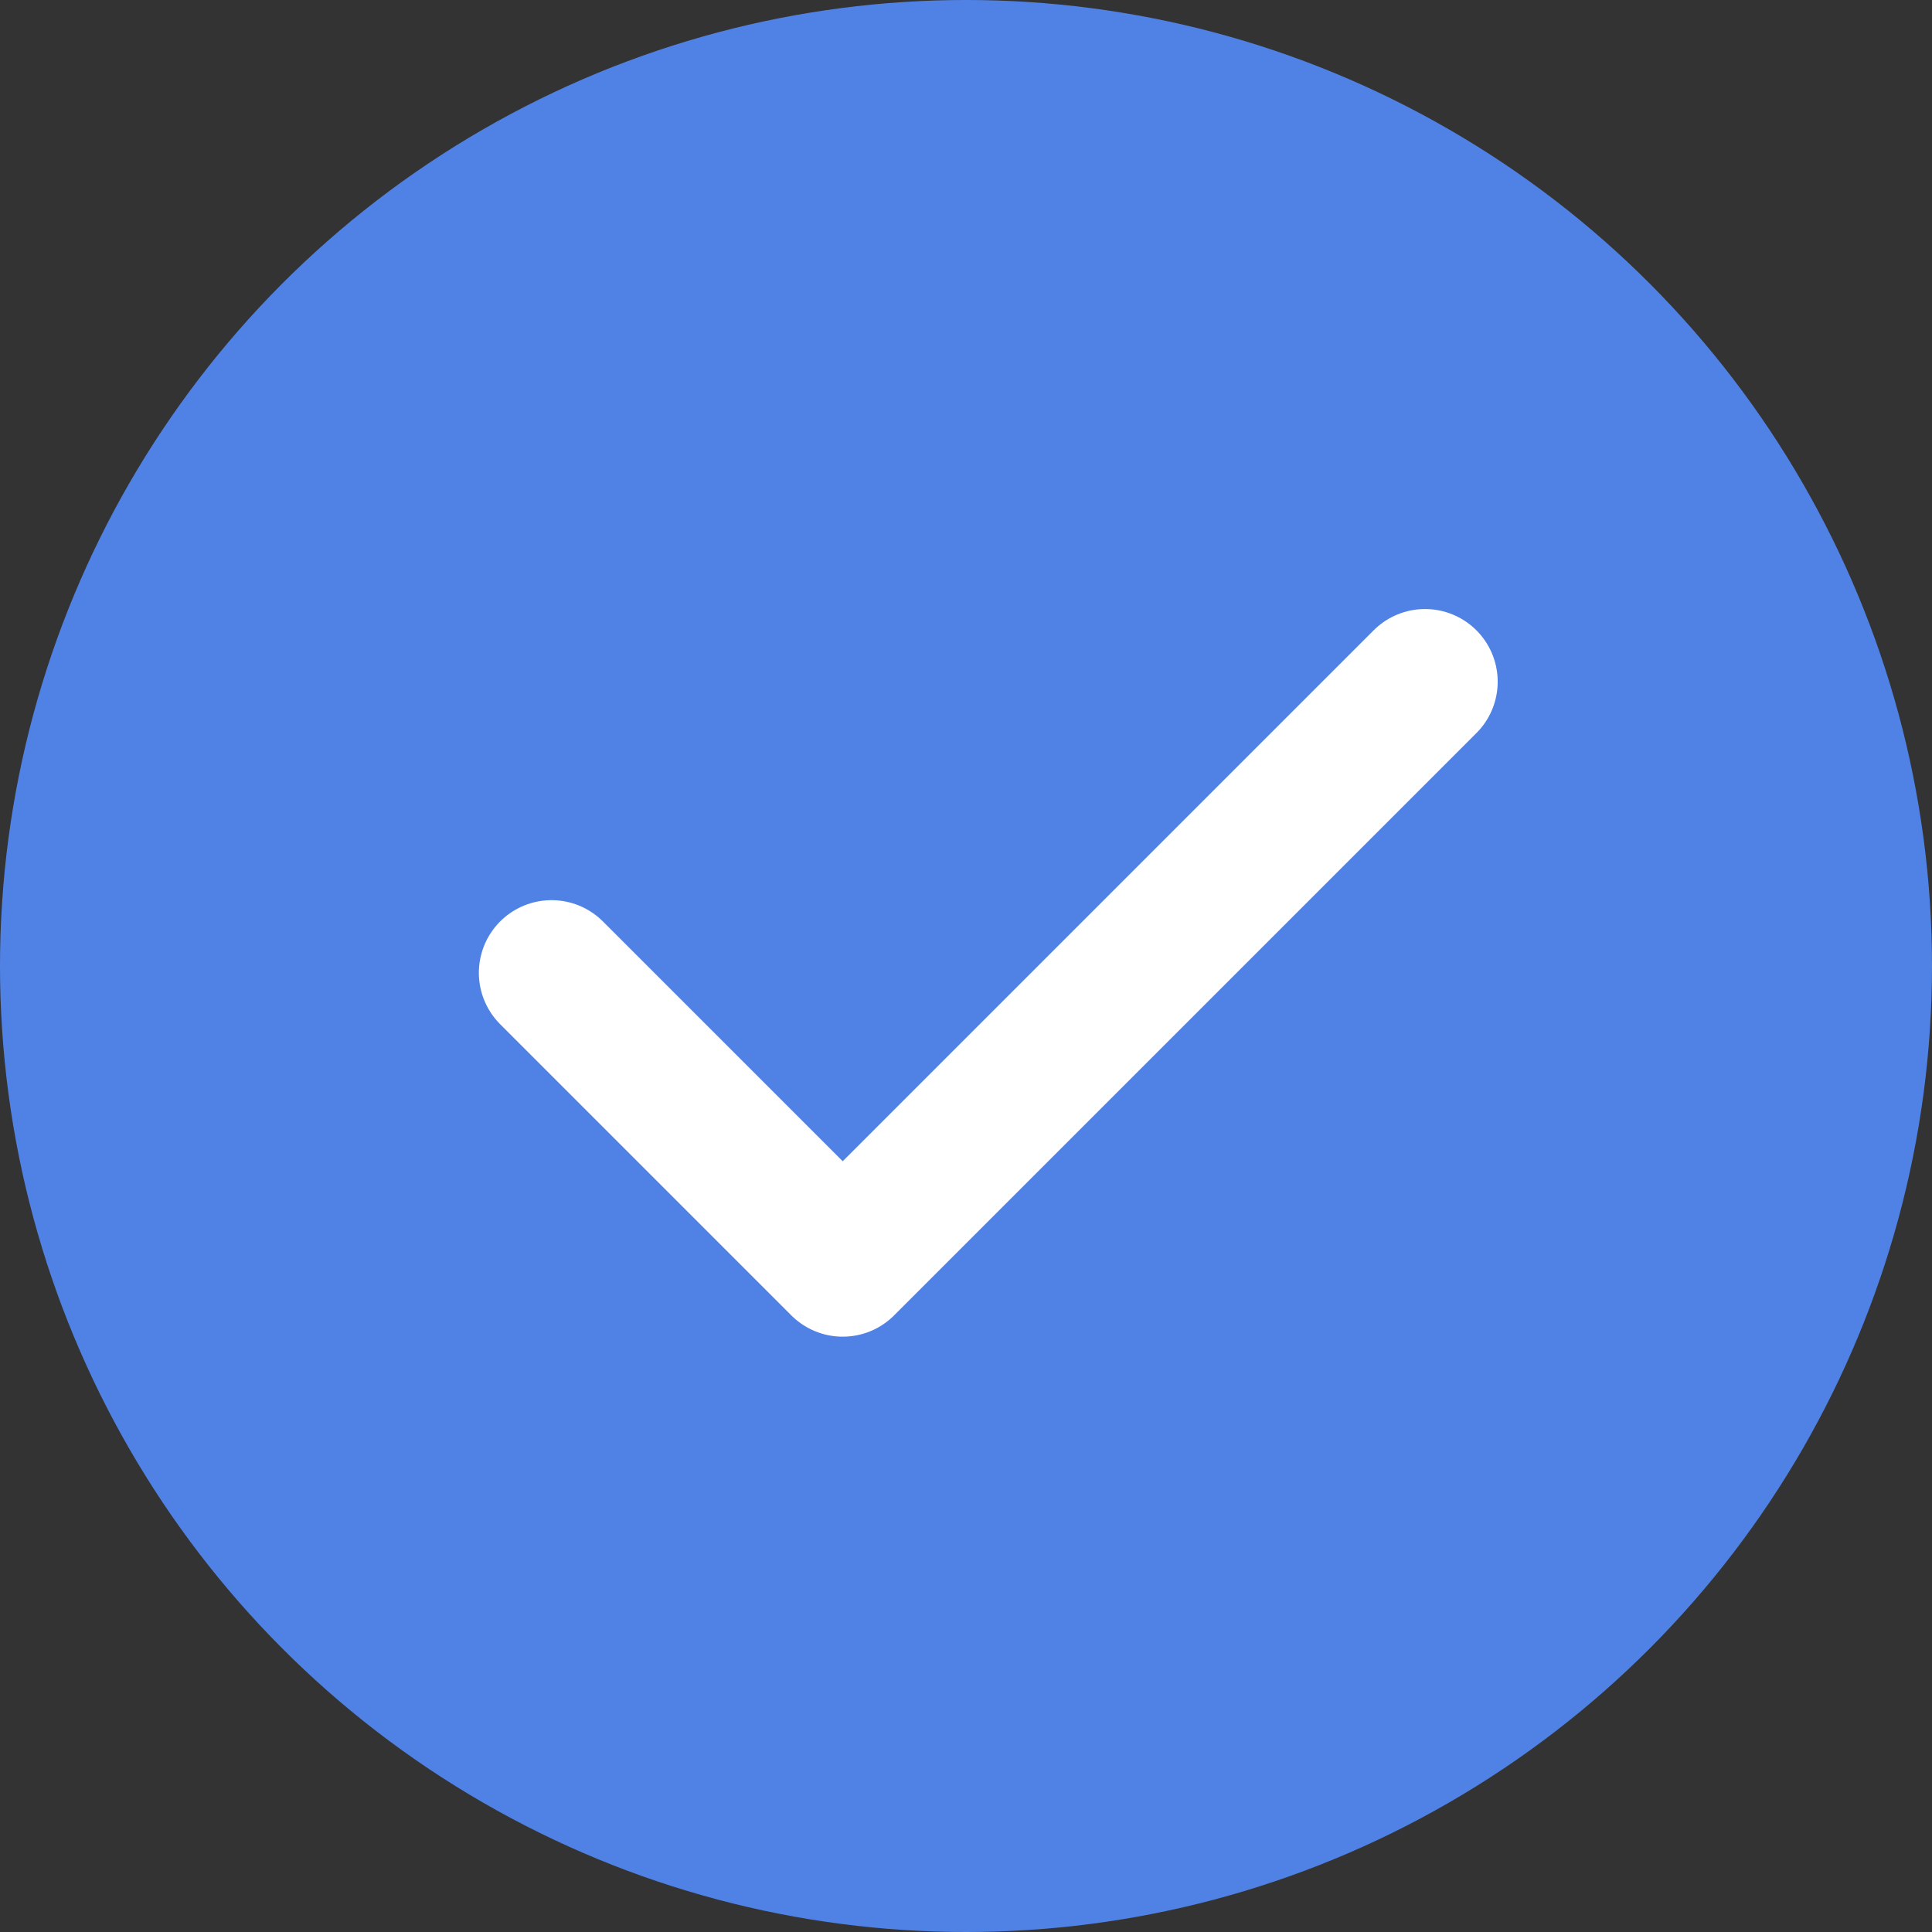
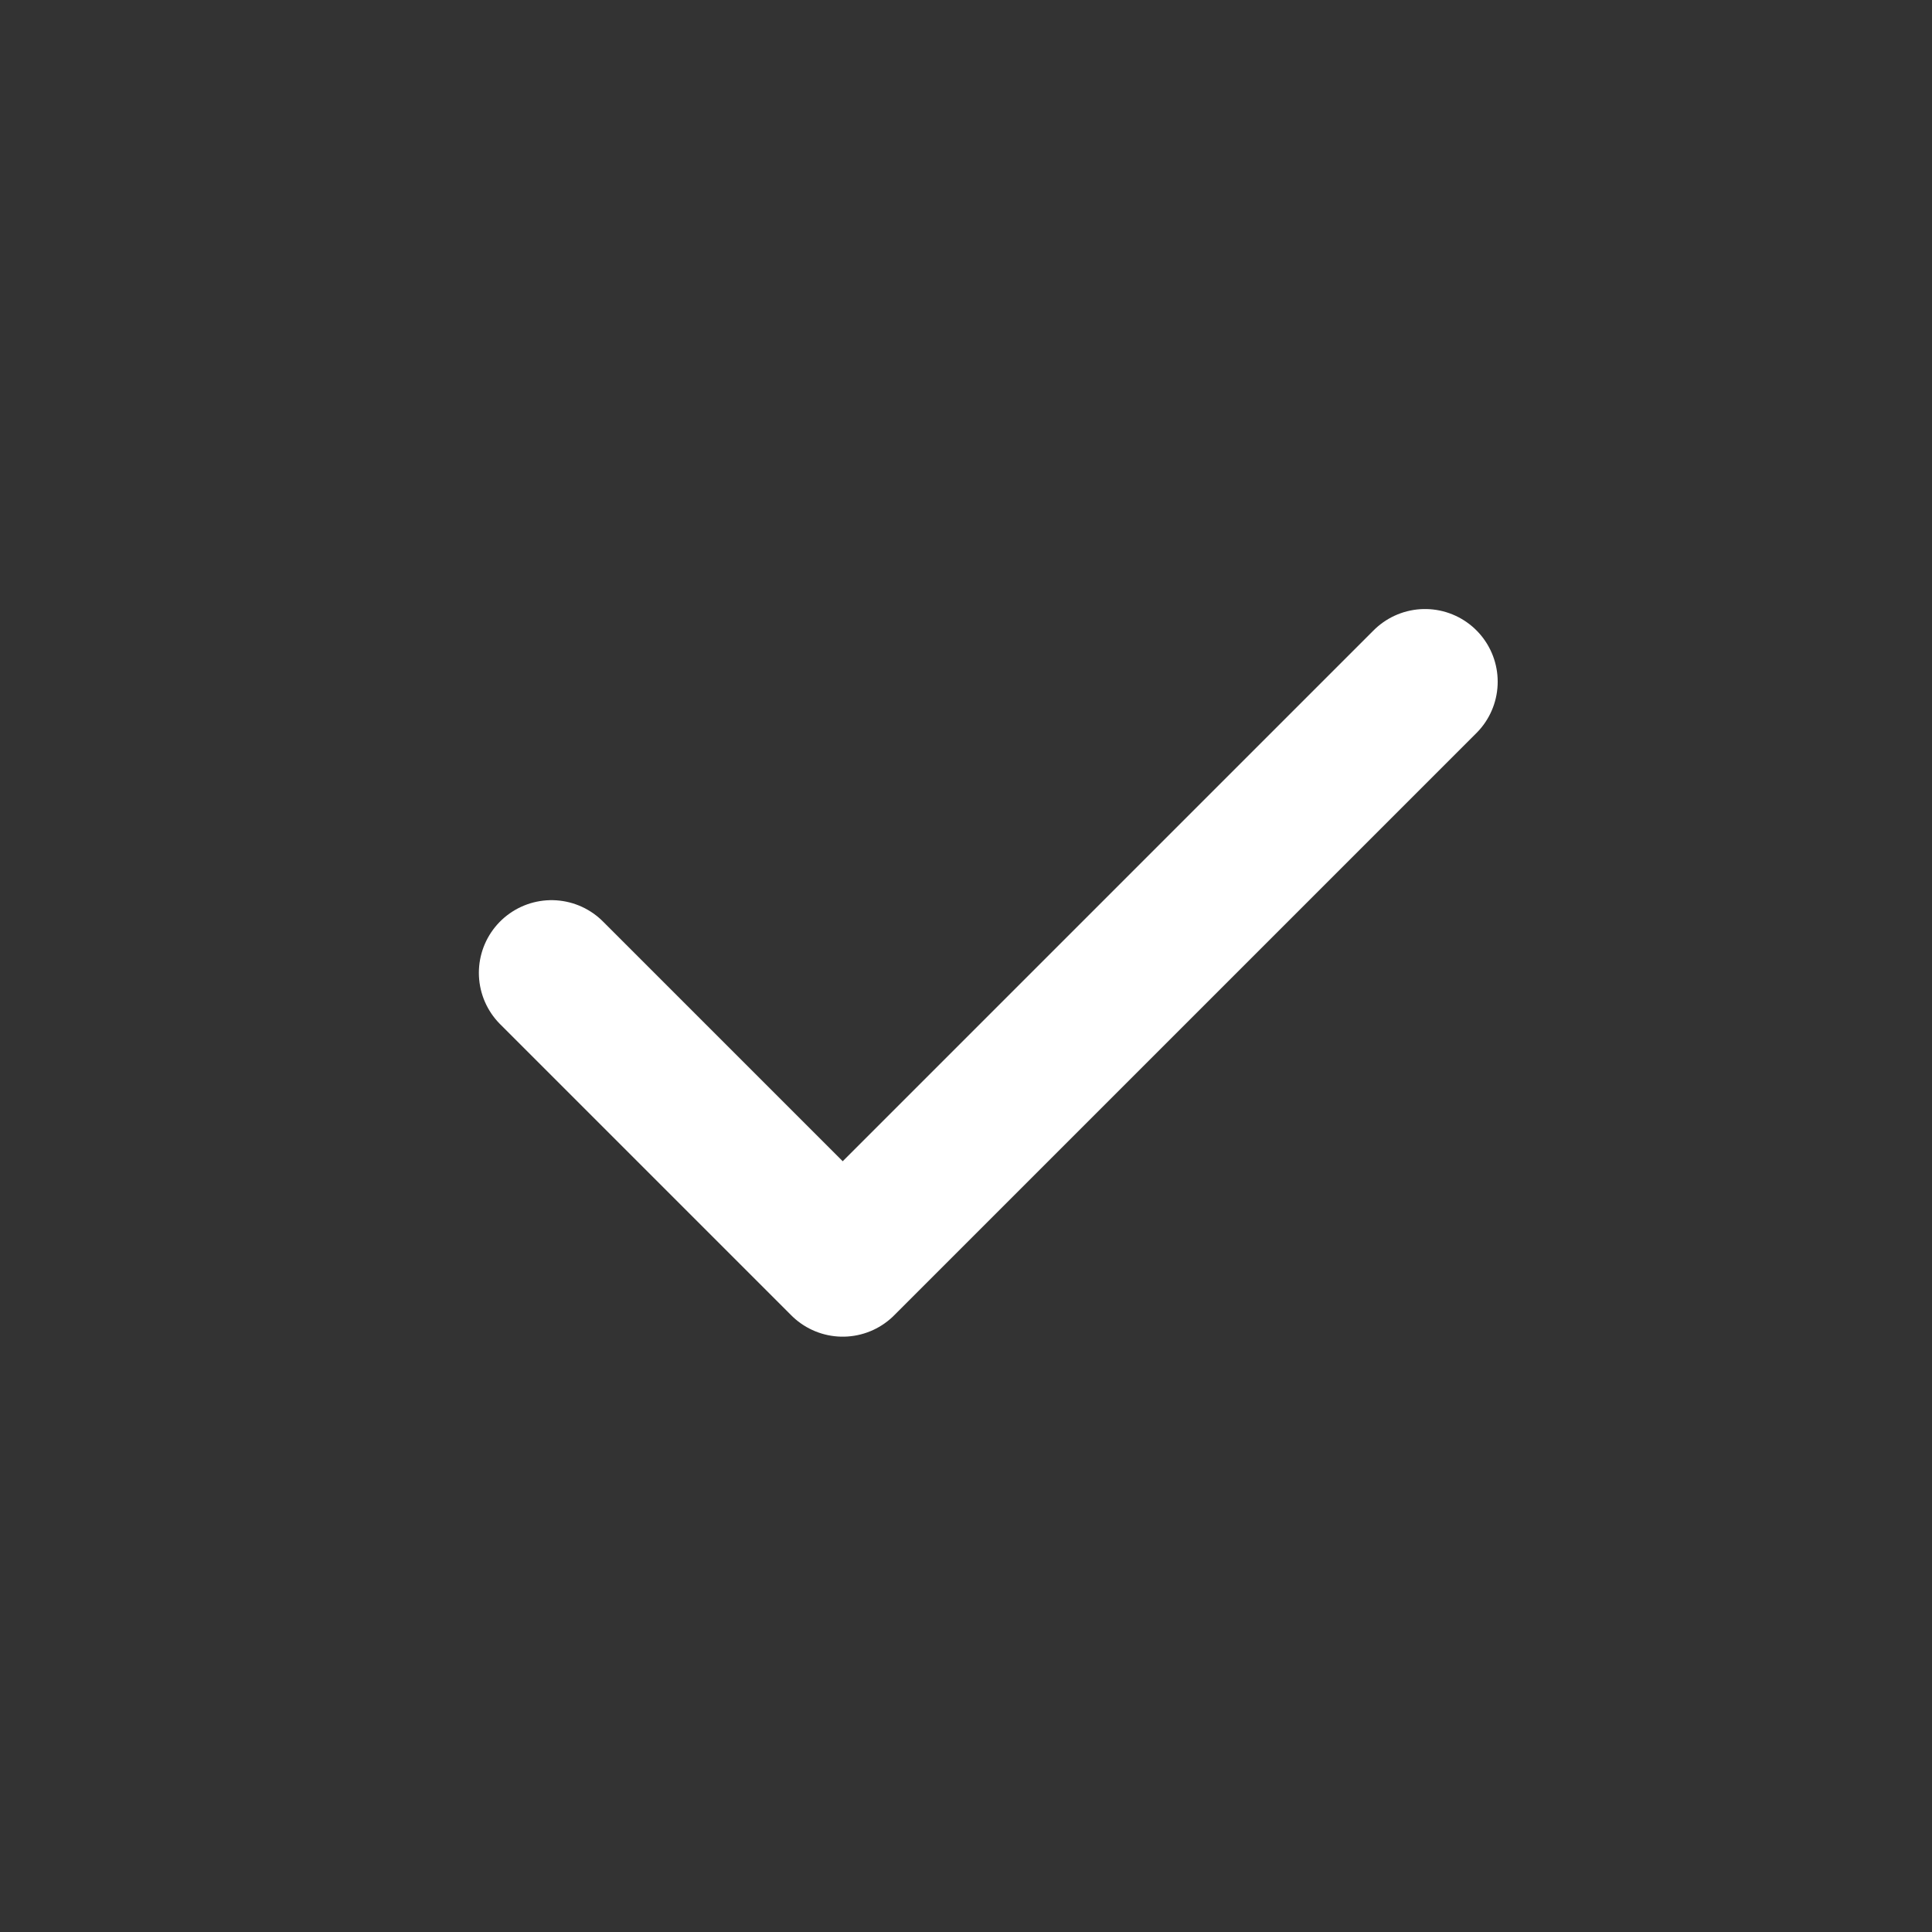
<svg xmlns="http://www.w3.org/2000/svg" width="32" height="32" viewBox="0 0 32 32" fill="none">
  <rect x="0" y="0" width="32" height="32" fill="#333333" stroke="none" />
-   <circle cx="16" cy="16" r="16" fill="#5082E6" />
  <path d="M9.135 16.113L13.958 20.936L23.603 11.291" stroke="white" stroke-width="2.407" stroke-linecap="round" stroke-linejoin="round" />
</svg>